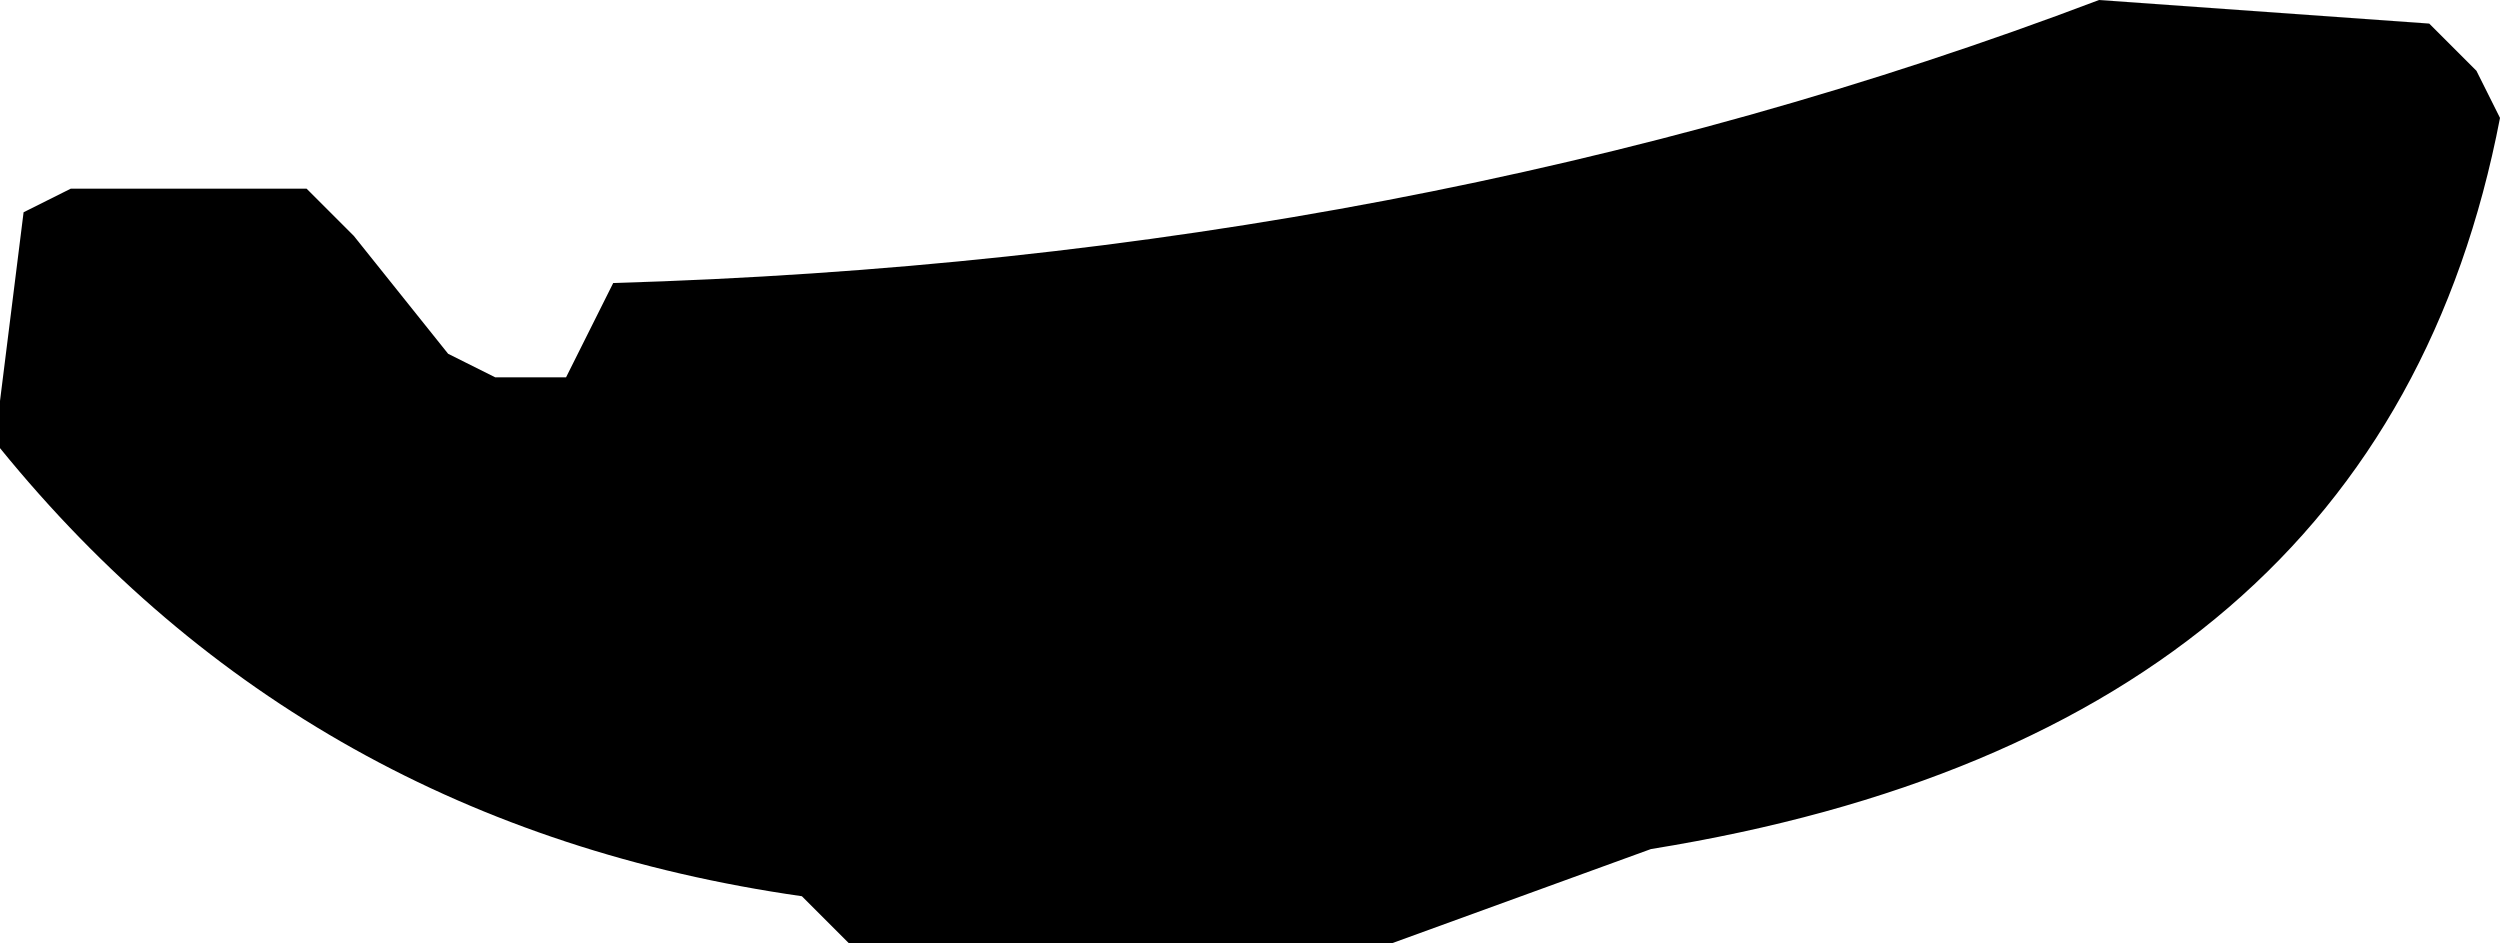
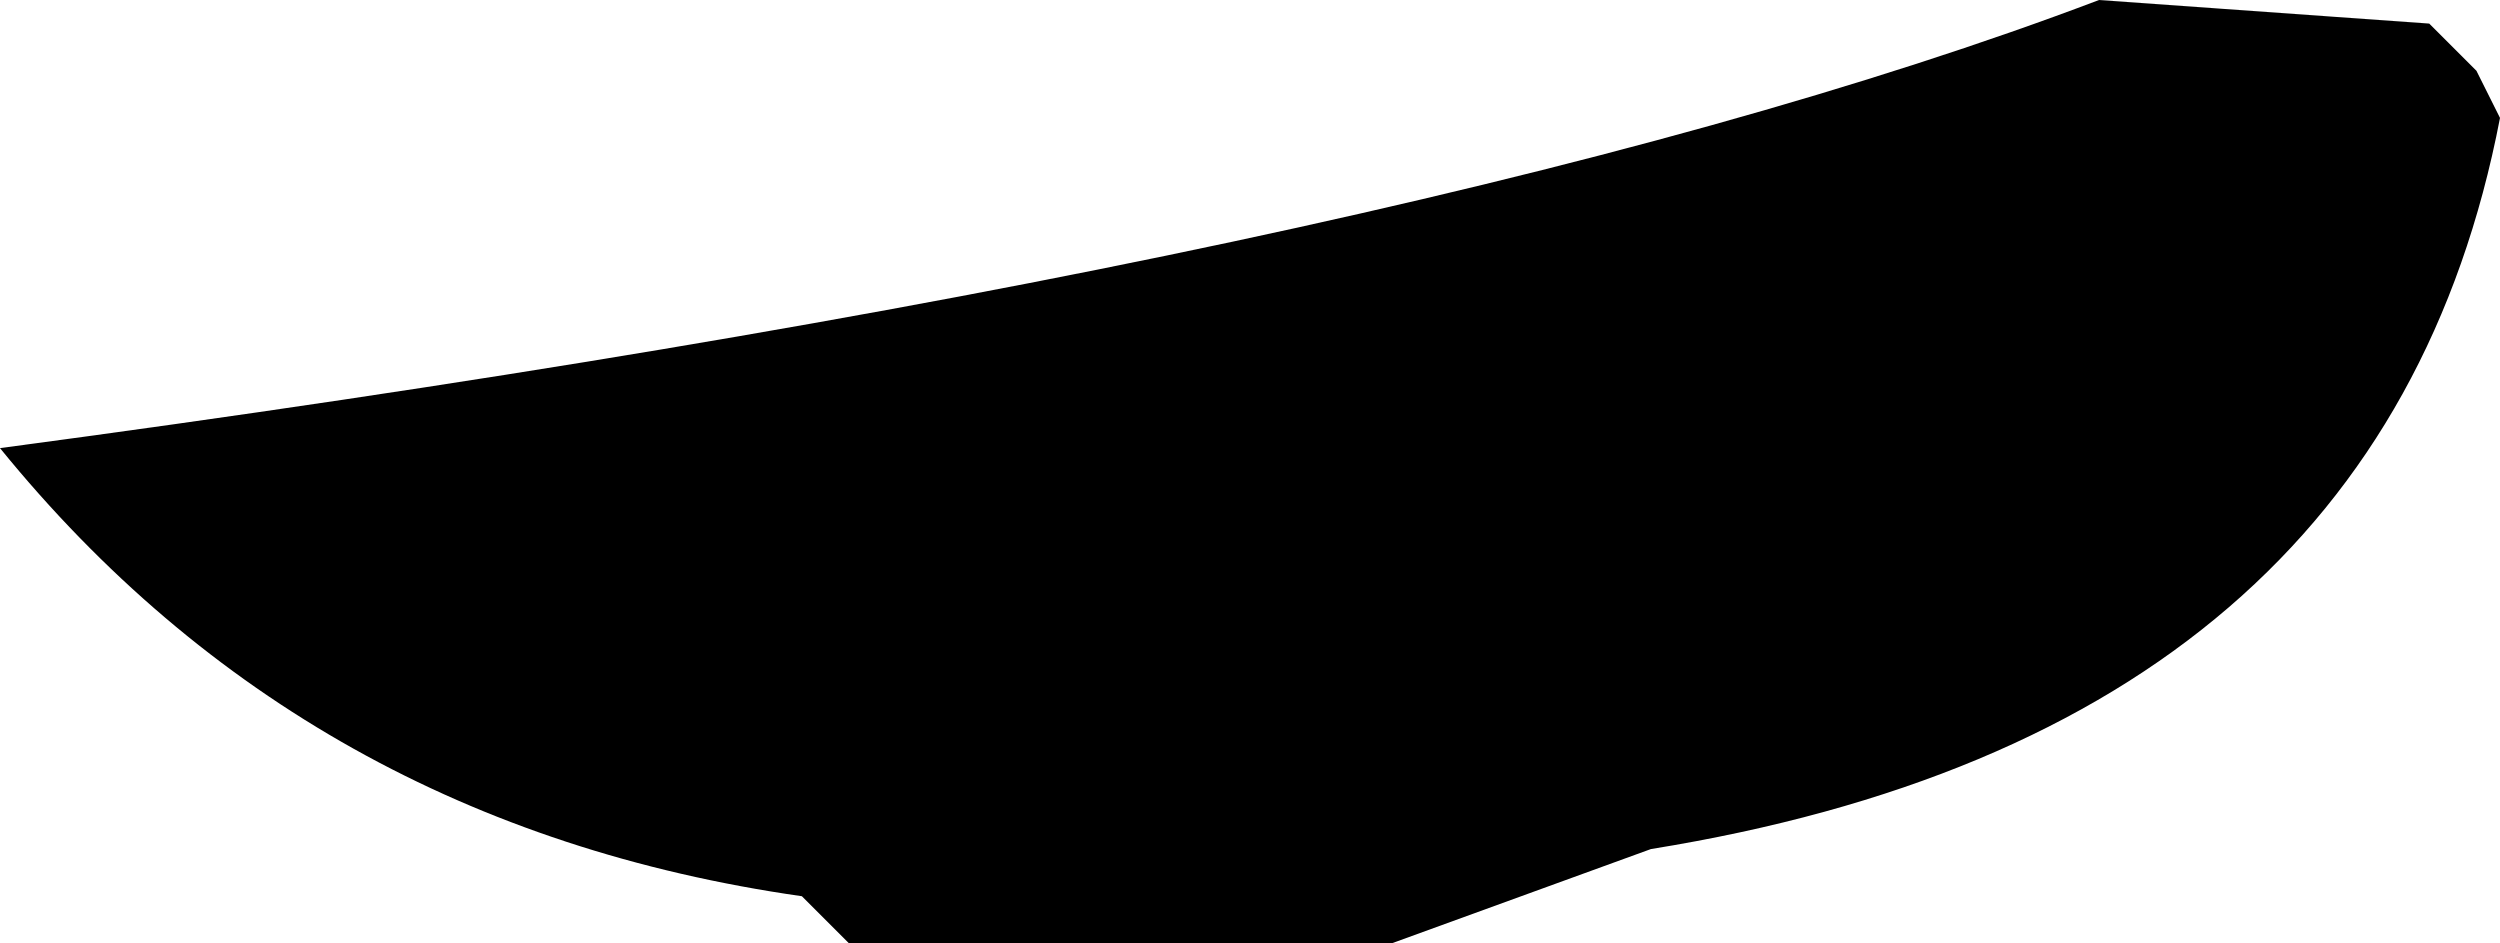
<svg xmlns="http://www.w3.org/2000/svg" height="2.0px" width="5.3px">
  <g transform="matrix(1.0, 0.0, 0.0, 1.0, 2.65, 1.0)">
-     <path d="M1.8 -1.0 L2.5 -0.95 2.6 -0.85 2.65 -0.75 Q2.4 0.55 0.85 0.8 L0.3 1.0 -0.85 1.0 -0.95 0.9 Q-2.0 0.75 -2.65 -0.05 L-2.65 -0.15 -2.6 -0.55 -2.5 -0.6 -2.0 -0.6 -1.9 -0.5 -1.7 -0.25 -1.6 -0.2 -1.45 -0.2 -1.4 -0.3 -1.35 -0.4 Q0.35 -0.45 1.8 -1.0" fill="#000000" fill-rule="evenodd" stroke="none" />
+     <path d="M1.8 -1.0 L2.5 -0.95 2.6 -0.85 2.65 -0.75 Q2.4 0.55 0.85 0.8 L0.3 1.0 -0.85 1.0 -0.95 0.9 Q-2.0 0.75 -2.65 -0.05 Q0.35 -0.45 1.8 -1.0" fill="#000000" fill-rule="evenodd" stroke="none" />
  </g>
</svg>